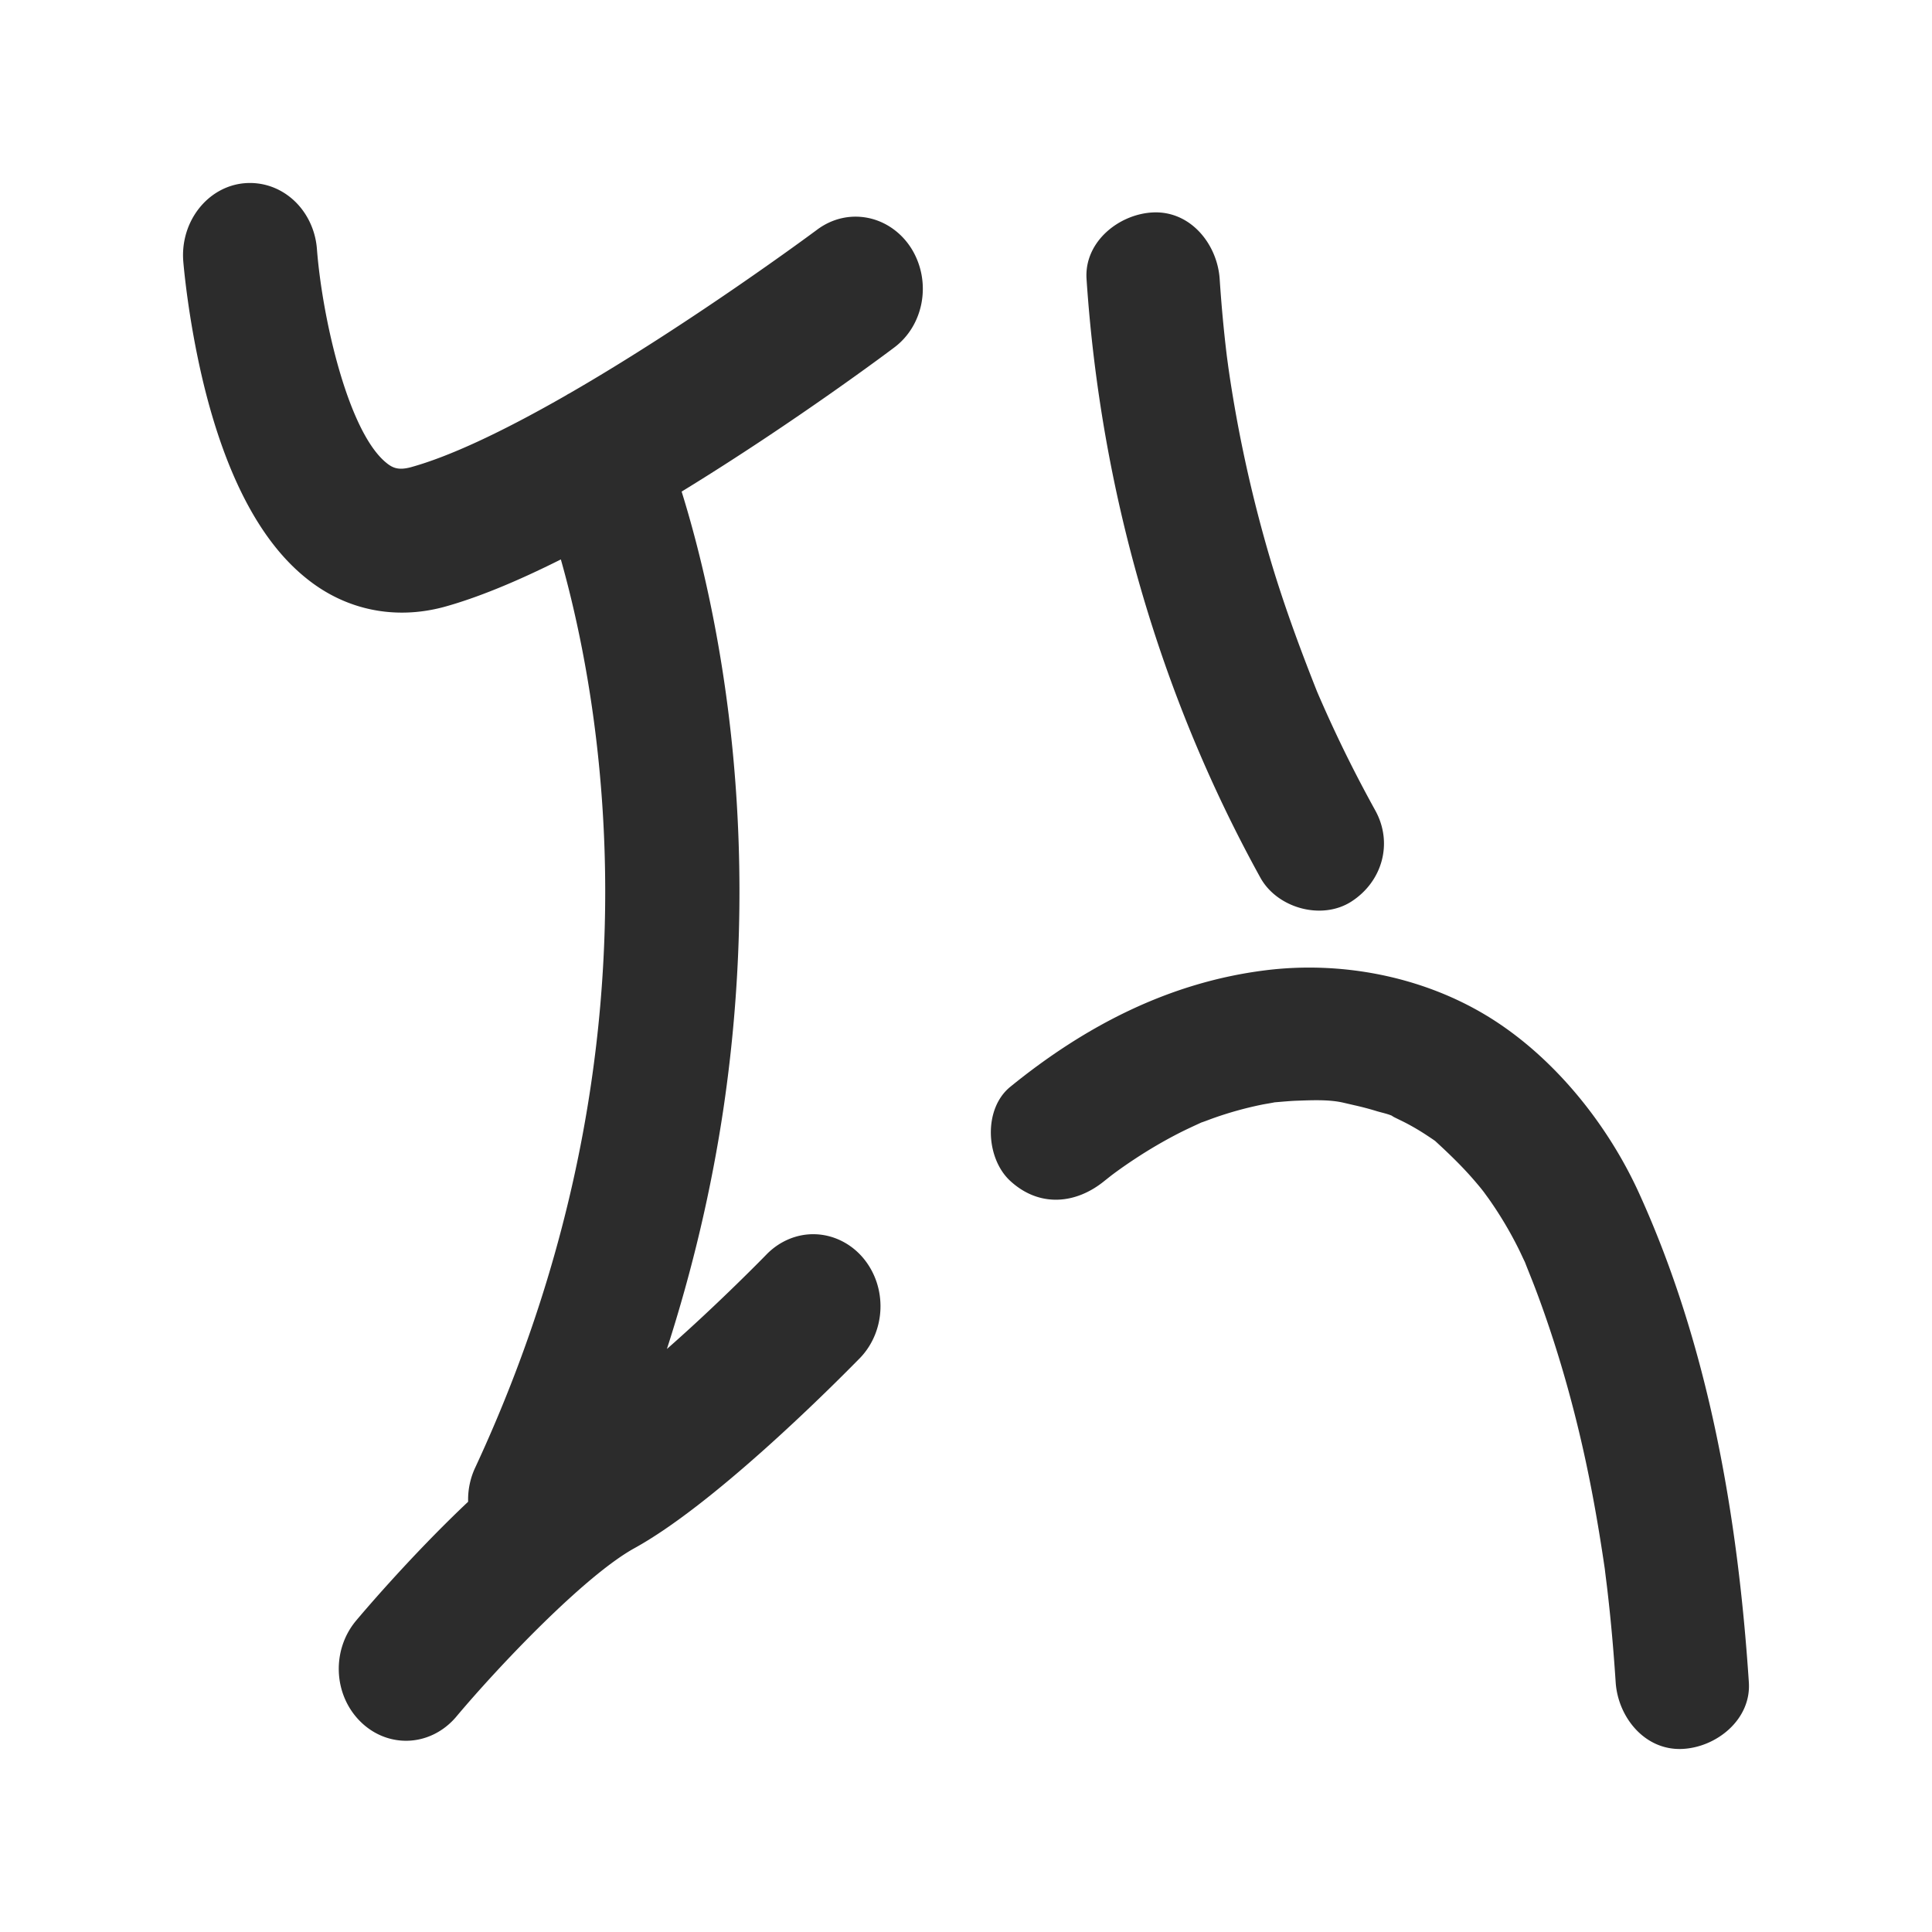
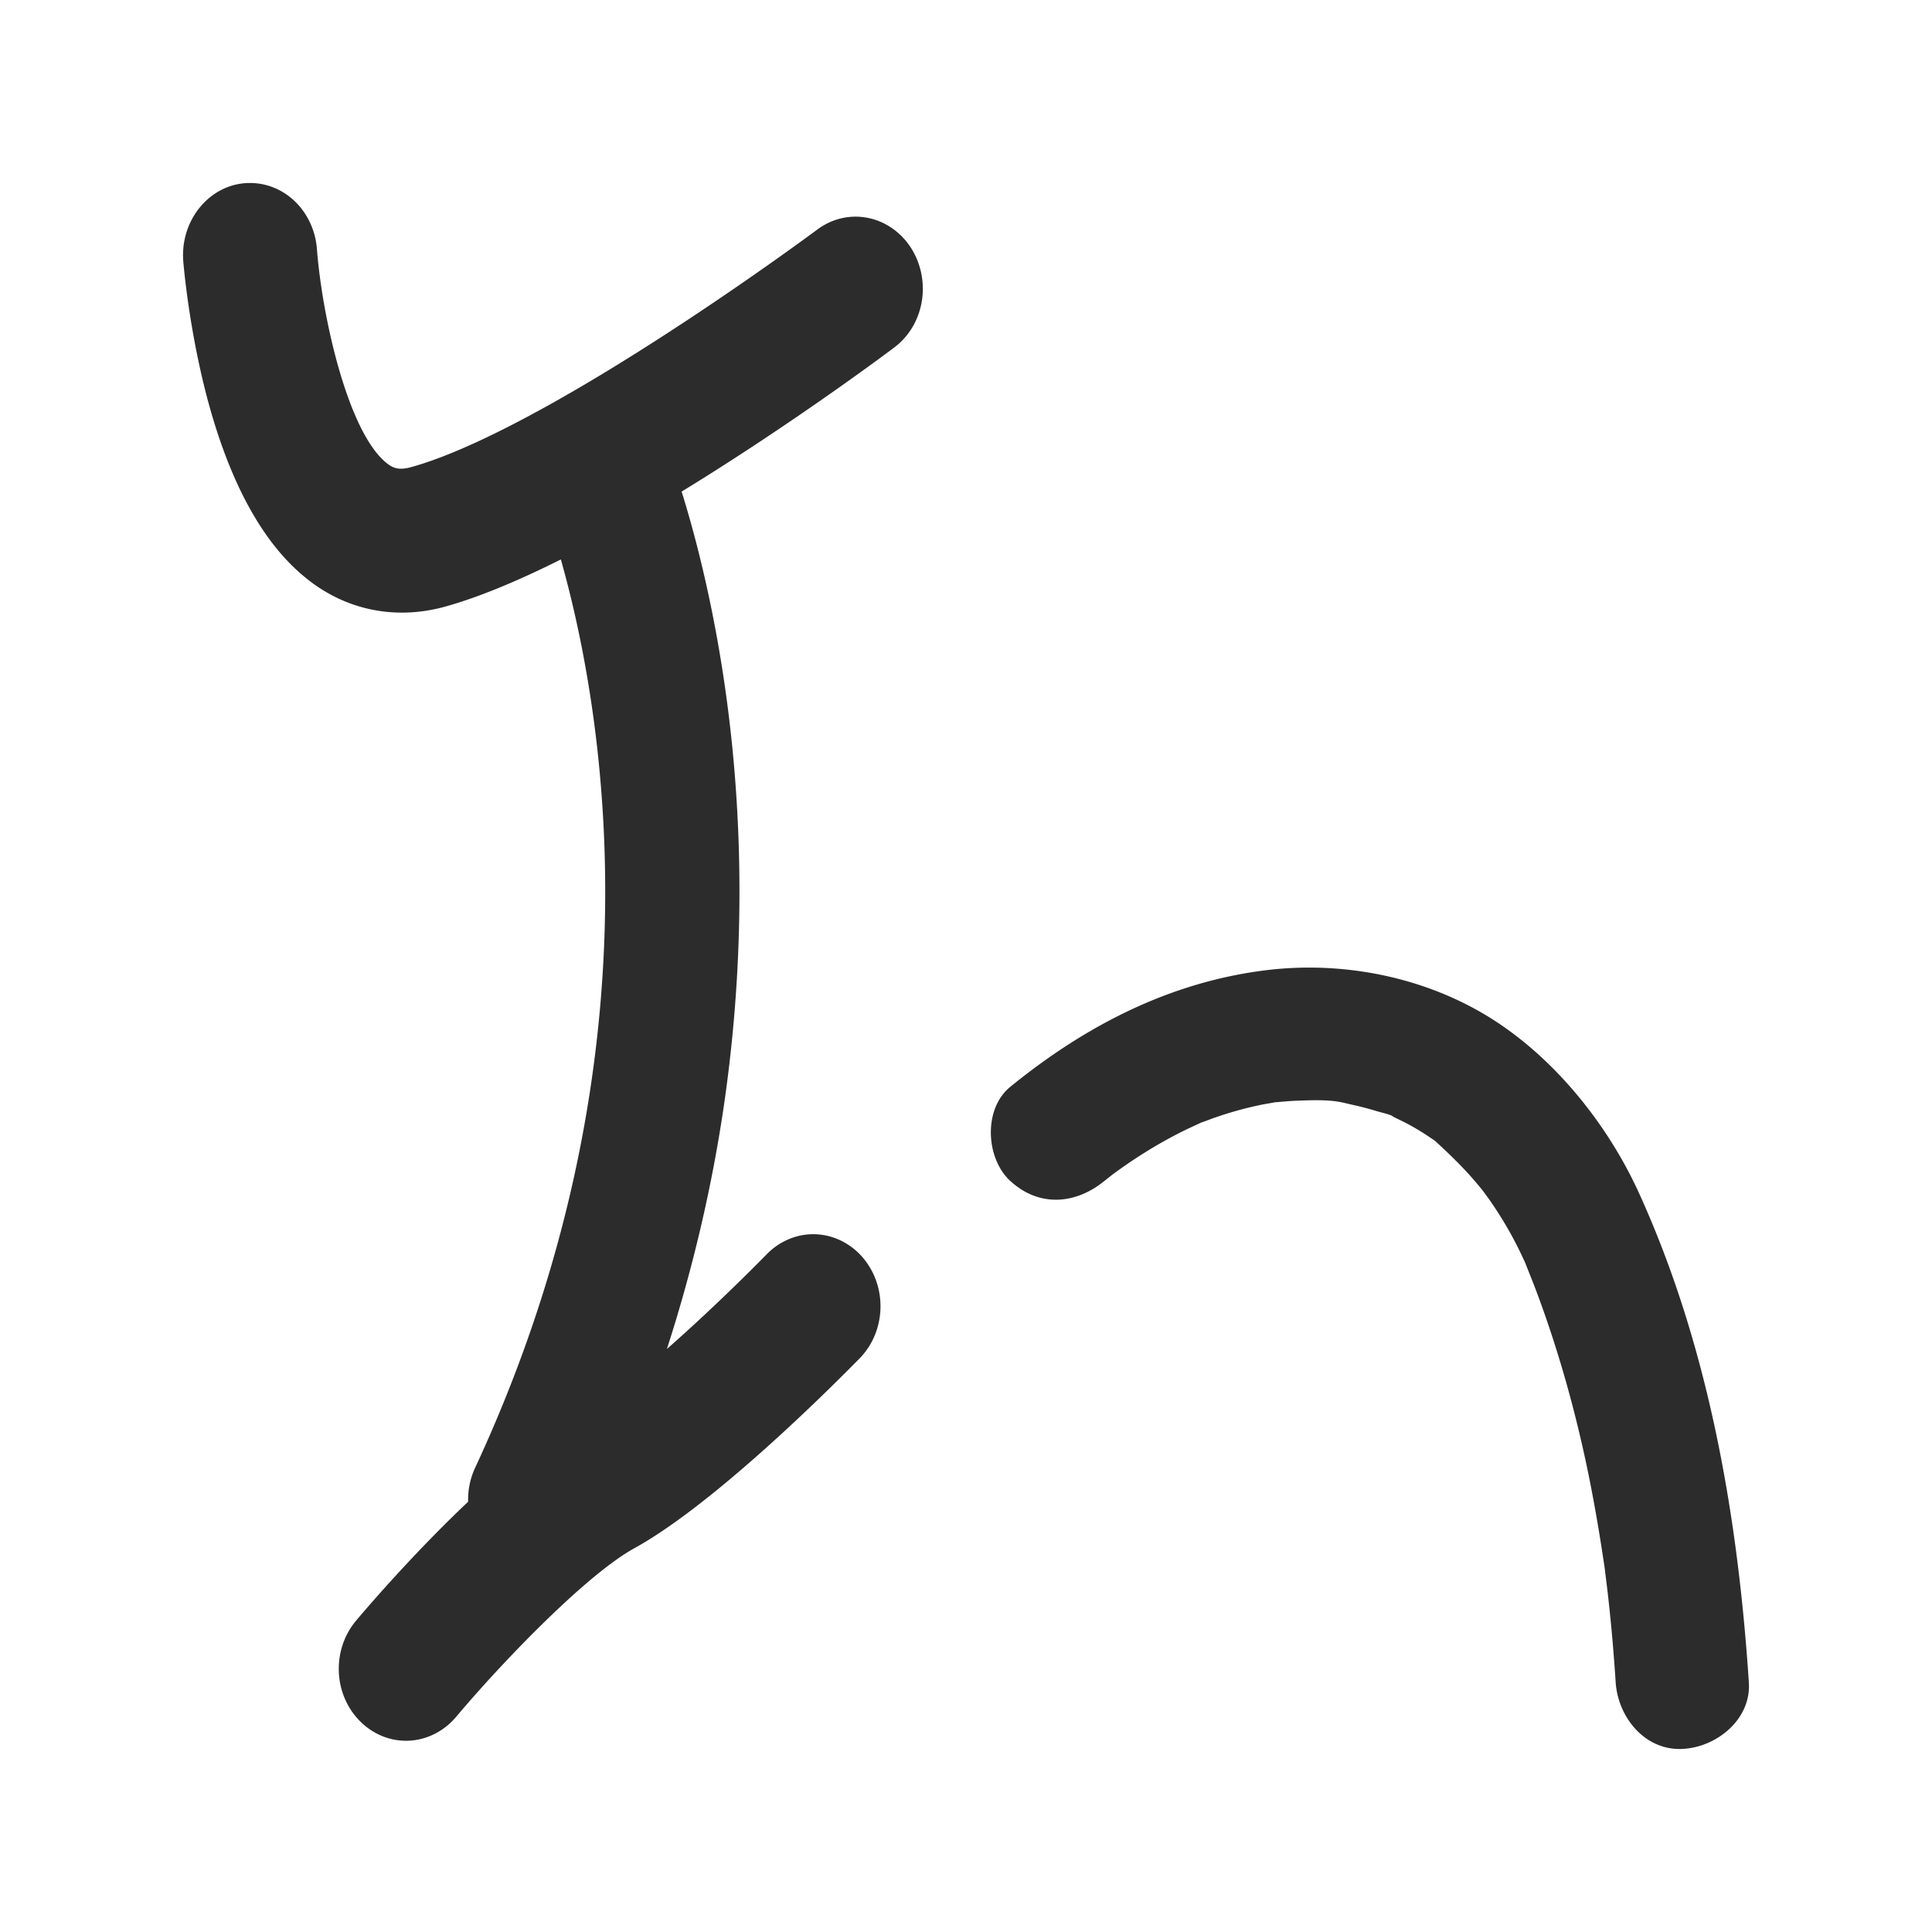
<svg xmlns="http://www.w3.org/2000/svg" height="200" width="200" version="1.1" viewBox="0 0 1024 1024" class="icon">
  <path fill="#2c2c2c" d="M460.27 115.54c-9.49-1.96-19.09 0.22-27.05 6.1l-0.06 0.05c-2.73 2.03-67.35 49.94-131.42 86.86-0.25 0.12-0.49 0.24-0.74 0.38l-1.7 1.02c-34.06 19.48-61.53 32.17-81.57 37.69-6.33 1.69-9.46 0.5-12.79-2.19-20.54-16.39-34.2-77.4-36.96-113.41-0.76-10.34-5.51-20.02-13.03-26.55-7.19-6.24-16.23-9.18-25.49-8.37-19.36 1.77-33.87 20.18-32.34 41.14 0.1 1.21 2.41 30.04 10.5 63.98 11.96 49.74 30.42 84.86 54.79 104.32 20.8 16.83 46.96 22.17 73.08 15.09 17.22-4.75 37.94-13.18 61.77-25.14 7.2 25.43 16.08 64.24 20.56 112.54 5.13 54.81 3.58 110.59-4.59 165.79-10.18 69.1-30.84 137.43-61.39 203.09a39.929 39.929 0 0 0-3.72 18.02c-31.51 29.75-58.16 61.57-59.33 62.96-12.93 15.38-12.2 38.65 1.65 52.97 6.71 6.94 15.52 10.76 24.8 10.76 9.98 0 19.6-4.55 26.46-12.6 22.51-26.84 68.09-74.86 94.56-89.47 41.47-22.86 101.4-82.34 118.78-100.02l0.71-0.71c13.8-14.28 14.64-37.52 1.9-52.89-6.42-7.74-15.64-12.39-25.32-12.77-9.6-0.39-19.1 3.5-26.16 10.8-0.36 0.38-25.08 25.76-52.7 50.01 13.66-42.33 23.74-85.26 30.09-128.21 9.05-61.63 10.77-123.97 5.1-185.29-5.82-62.78-18.29-111.74-27.38-140.94 60.81-37.23 112.34-76.1 112.52-76.25 15.77-11.67 20.01-34.47 9.67-51.9-5.22-8.74-13.67-14.89-23.2-16.86z" />
  <path fill="#2c2c2c" d="M926.93 891.69c-5.84-88.3-21.3-178.15-58.16-259.2-17.04-37.47-46.35-73.72-81.99-94.87-34.38-20.41-76.48-28.28-116-23.35-51.12 6.37-95.71 29.56-135.31 61.77-14.38 11.69-13.06 37.9 0 49.89 15.27 14.02 34.55 12.48 49.89 0-0.03 0.02 2.57-2.03 3.86-3.06 0.74-0.55 1.5-1.12 1.79-1.33 3.57-2.61 7.2-5.13 10.9-7.55 7.38-4.85 15.02-9.32 22.88-13.35 3.92-2.01 7.92-3.81 11.91-5.67 0.33-0.11 0.66-0.22 1.08-0.37 1.84-0.64 3.66-1.37 5.49-2.02a191.44 191.44 0 0 1 25.34-7.05c2.33-0.47 4.69-0.8 7.01-1.28 3.93-0.3 7.83-0.71 11.78-0.85 7.83-0.27 17.03-0.72 24.72 1.07 2.22 0.52 4.85 1.13 5.59 1.3 4.02 0.89 8.01 1.94 11.95 3.15 2.41 0.74 5.42 1.33 7.95 2.38 0.44 0.31 0.99 0.66 1.49 0.91 2.44 1.22 4.91 2.36 7.32 3.66 3.6 1.94 7.1 4.05 10.5 6.32 1.25 0.83 2.55 1.68 3.79 2.58 0.29 0.27 0.58 0.55 1.03 0.96 6.38 5.89 12.56 11.85 18.31 18.37 1.61 1.83 3.18 3.68 4.73 5.56 0.27 0.33 1.03 1.3 1.68 2.13 1.01 1.41 2.54 3.49 2.53 3.48 1.12 1.59 2.21 3.19 3.29 4.81 4.84 7.29 9.21 14.89 13.06 22.75 0.86 1.75 1.65 3.53 2.5 5.28 0.18 0.36 0.31 0.64 0.45 0.93 0.06 0.15 0.1 0.27 0.17 0.46 1.75 4.49 3.59 8.95 5.3 13.45 3.43 9.04 6.61 18.17 9.58 27.37 5.97 18.49 11.06 37.25 15.37 56.19 4.81 21.13 8.54 42.44 11.7 63.87 0.07 0.48 0.13 0.86 0.18 1.23l0.07 0.64c0.38 3.22 0.81 6.43 1.19 9.65 0.63 5.36 1.21 10.72 1.74 16.08 1.12 11.22 2.01 22.46 2.76 33.71 1.22 18.37 15.35 36.17 35.28 35.28 18.1-0.81 36.61-15.56 35.3-35.28z" />
-   <path fill="#2c2c2c" d="M668.02 465.17c8.92 16.17 32.52 22.8 48.26 12.66 16.38-10.56 22.2-30.97 12.66-48.26-6.28-11.38-12.29-22.91-17.94-34.63-2.72-5.63-5.36-11.3-7.93-17a827.82 827.82 0 0 1-3.8-8.59c-0.36-0.82-0.71-1.64-1.06-2.46-0.09-0.21-0.14-0.34-0.27-0.65-9.46-23.89-18.28-47.9-25.46-72.58a725.22 725.22 0 0 1-17.33-73.63c-1.12-6.22-2.16-12.45-3.12-18.69-0.33-2.14-0.64-4.29-0.95-6.44-0.1-0.82-0.68-5.02-0.82-6.1-1.66-13.61-2.9-27.25-3.81-40.93-1.22-18.37-15.35-36.17-35.28-35.28-18.07 0.81-36.58 15.56-35.28 35.28 7.4 111.14 38.25 219.69 92.13 317.3z" />
</svg>